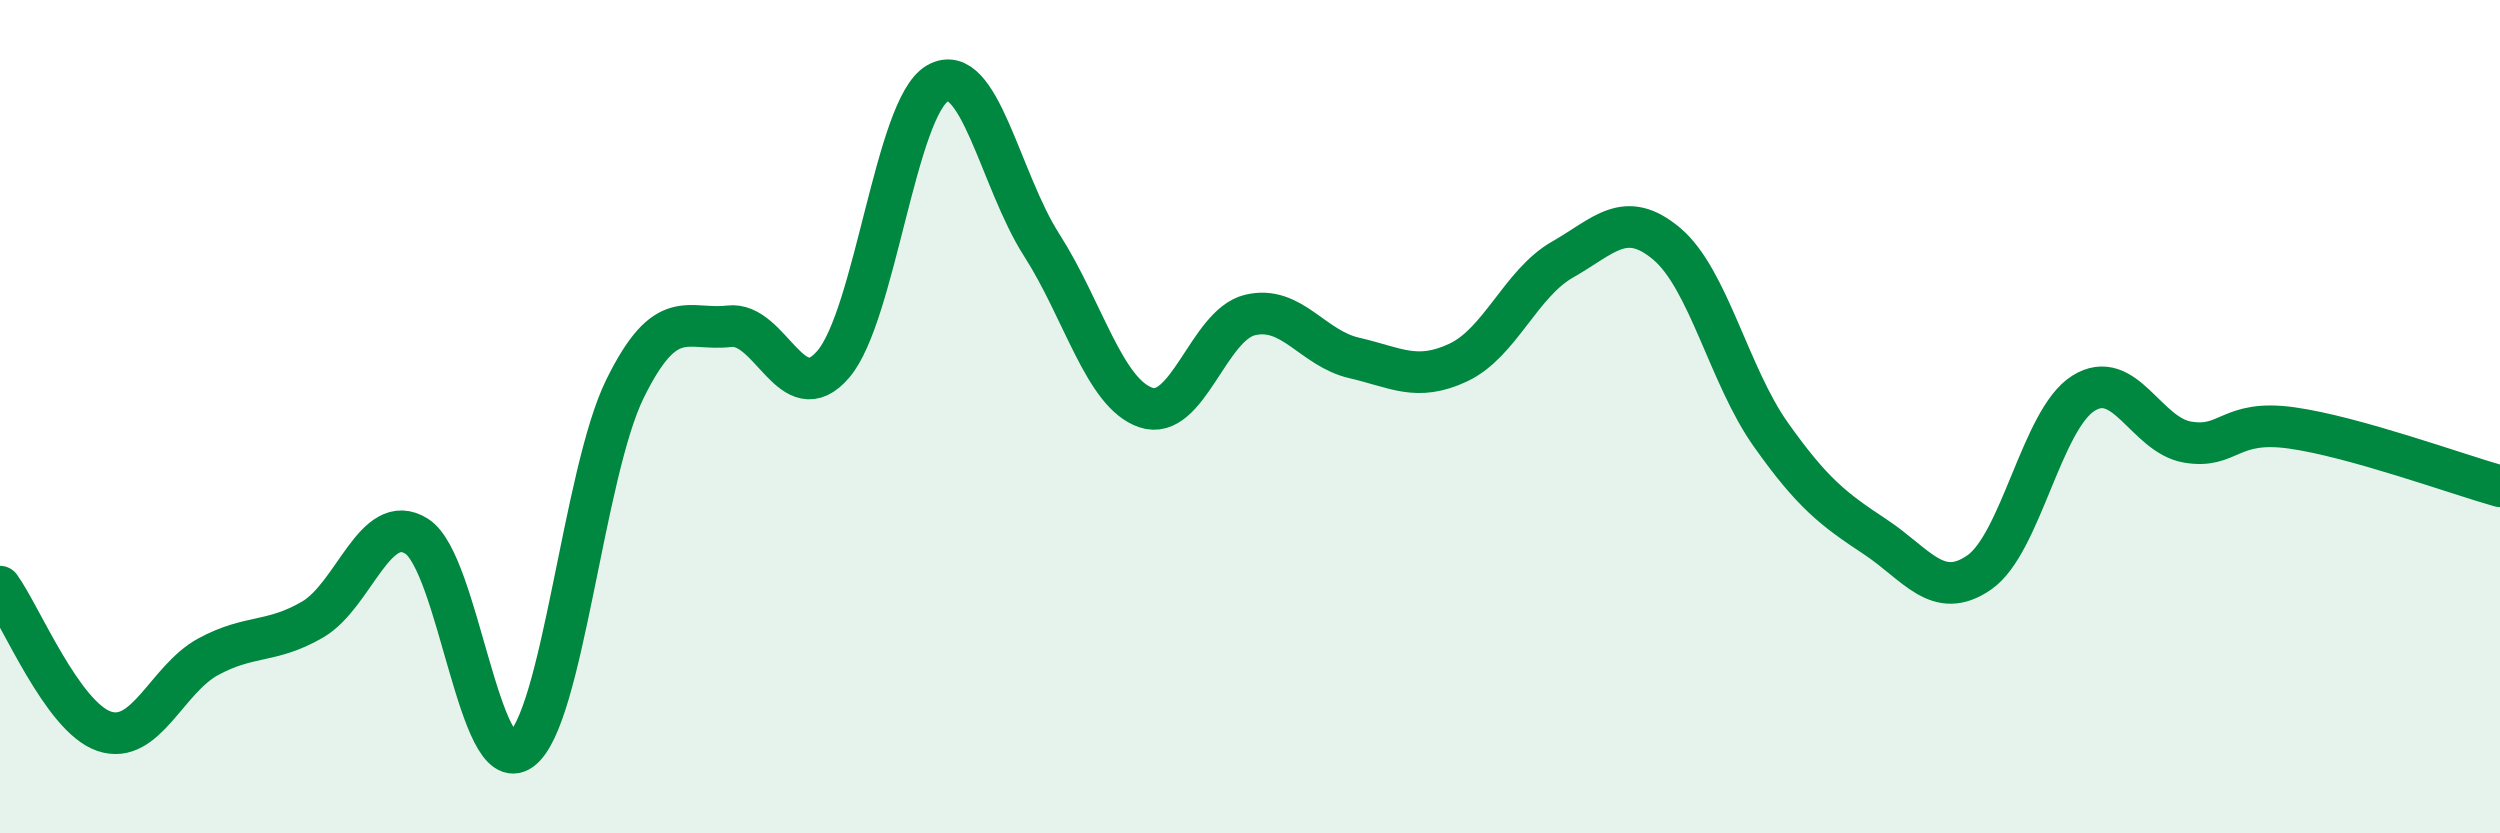
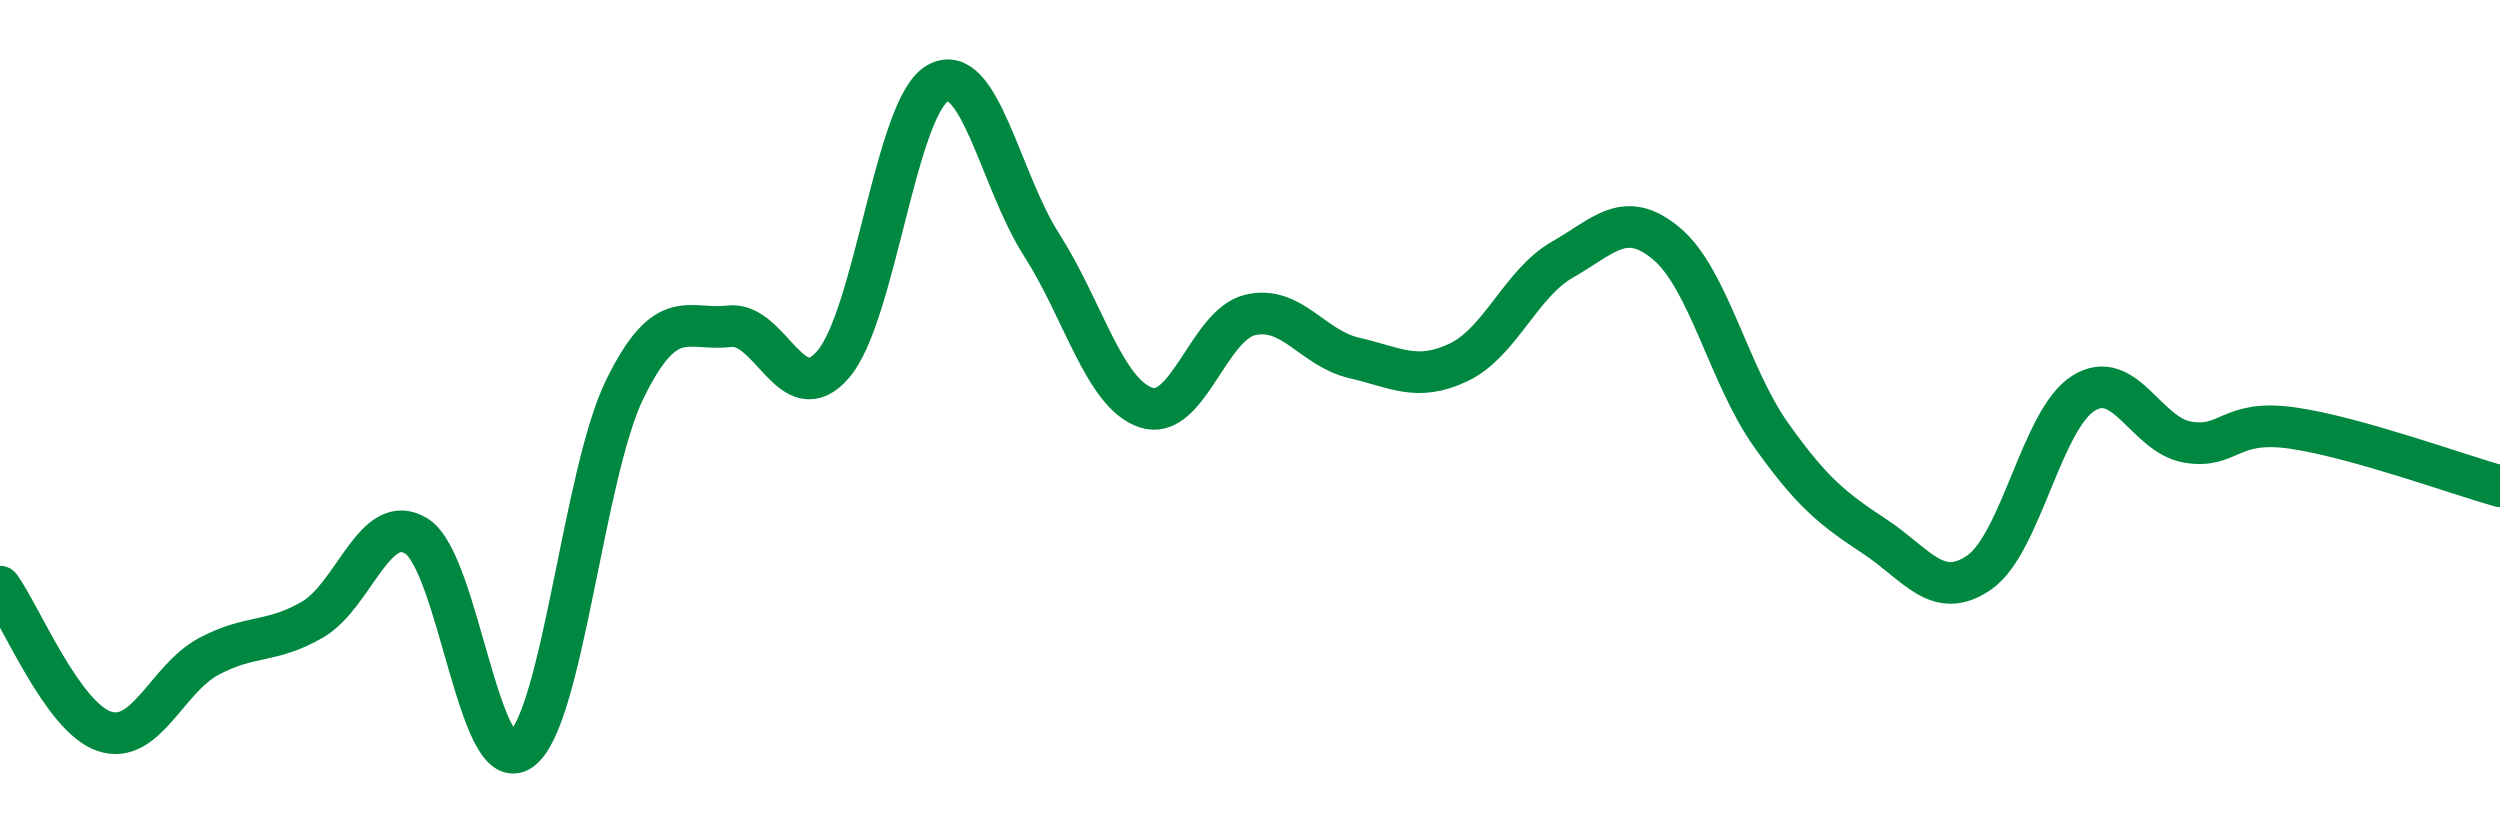
<svg xmlns="http://www.w3.org/2000/svg" width="60" height="20" viewBox="0 0 60 20">
-   <path d="M 0,14.08 C 0.5,14.77 1.5,17.21 2.5,17.55 C 3.5,17.89 4,16.3 5,15.76 C 6,15.22 6.5,15.45 7.5,14.87 C 8.5,14.29 9,12.24 10,12.87 C 11,13.5 11.5,18.71 12.5,18 C 13.5,17.29 14,11.36 15,9.33 C 16,7.3 16.5,7.95 17.5,7.83 C 18.5,7.71 19,9.91 20,8.74 C 21,7.57 21.5,2.57 22.5,2 C 23.5,1.43 24,4.32 25,5.88 C 26,7.44 26.5,9.44 27.5,9.78 C 28.5,10.12 29,7.8 30,7.56 C 31,7.32 31.5,8.36 32.5,8.59 C 33.5,8.82 34,9.17 35,8.7 C 36,8.23 36.5,6.8 37.5,6.23 C 38.5,5.66 39,5.01 40,5.85 C 41,6.69 41.5,9.02 42.5,10.43 C 43.5,11.84 44,12.22 45,12.88 C 46,13.54 46.5,14.43 47.5,13.74 C 48.5,13.05 49,10.07 50,9.44 C 51,8.81 51.5,10.44 52.5,10.61 C 53.5,10.78 53.5,10.06 55,10.27 C 56.5,10.48 59,11.39 60,11.67L60 20L0 20Z" fill="#008740" opacity="0.1" stroke-linecap="round" stroke-linejoin="round" />
  <path d="M 0,14.08 C 0.5,14.77 1.5,17.21 2.5,17.55 C 3.5,17.89 4,16.3 5,15.76 C 6,15.22 6.5,15.45 7.5,14.87 C 8.5,14.29 9,12.24 10,12.87 C 11,13.5 11.5,18.71 12.5,18 C 13.5,17.29 14,11.36 15,9.33 C 16,7.3 16.5,7.95 17.5,7.83 C 18.5,7.71 19,9.91 20,8.74 C 21,7.57 21.5,2.57 22.5,2 C 23.5,1.43 24,4.32 25,5.88 C 26,7.44 26.5,9.44 27.5,9.78 C 28.5,10.12 29,7.8 30,7.56 C 31,7.32 31.5,8.36 32.5,8.59 C 33.5,8.82 34,9.17 35,8.7 C 36,8.23 36.5,6.8 37.5,6.23 C 38.5,5.66 39,5.01 40,5.85 C 41,6.69 41.5,9.02 42.5,10.43 C 43.5,11.84 44,12.22 45,12.88 C 46,13.54 46.5,14.43 47.5,13.74 C 48.5,13.05 49,10.07 50,9.44 C 51,8.81 51.5,10.44 52.5,10.61 C 53.5,10.78 53.5,10.06 55,10.27 C 56.5,10.48 59,11.39 60,11.67" stroke="#008740" stroke-width="1" fill="none" stroke-linecap="round" stroke-linejoin="round" />
</svg>